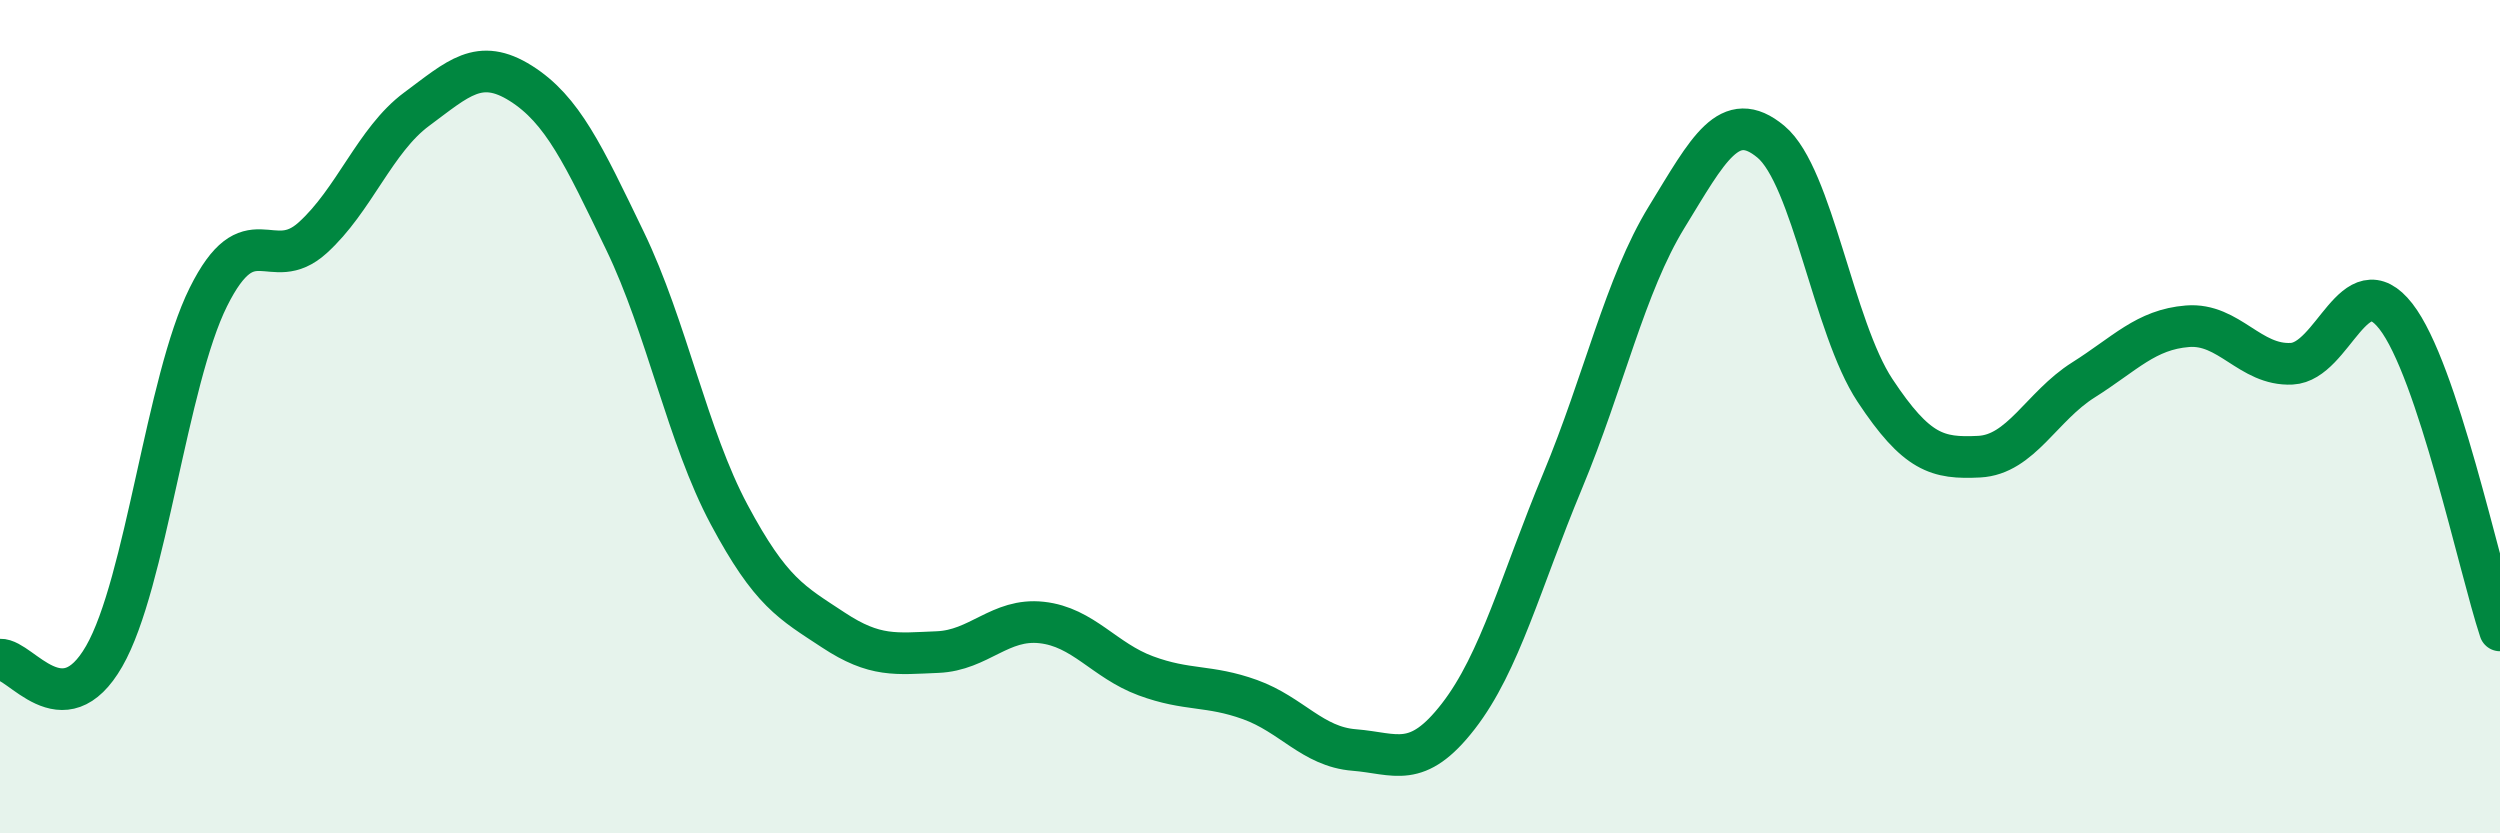
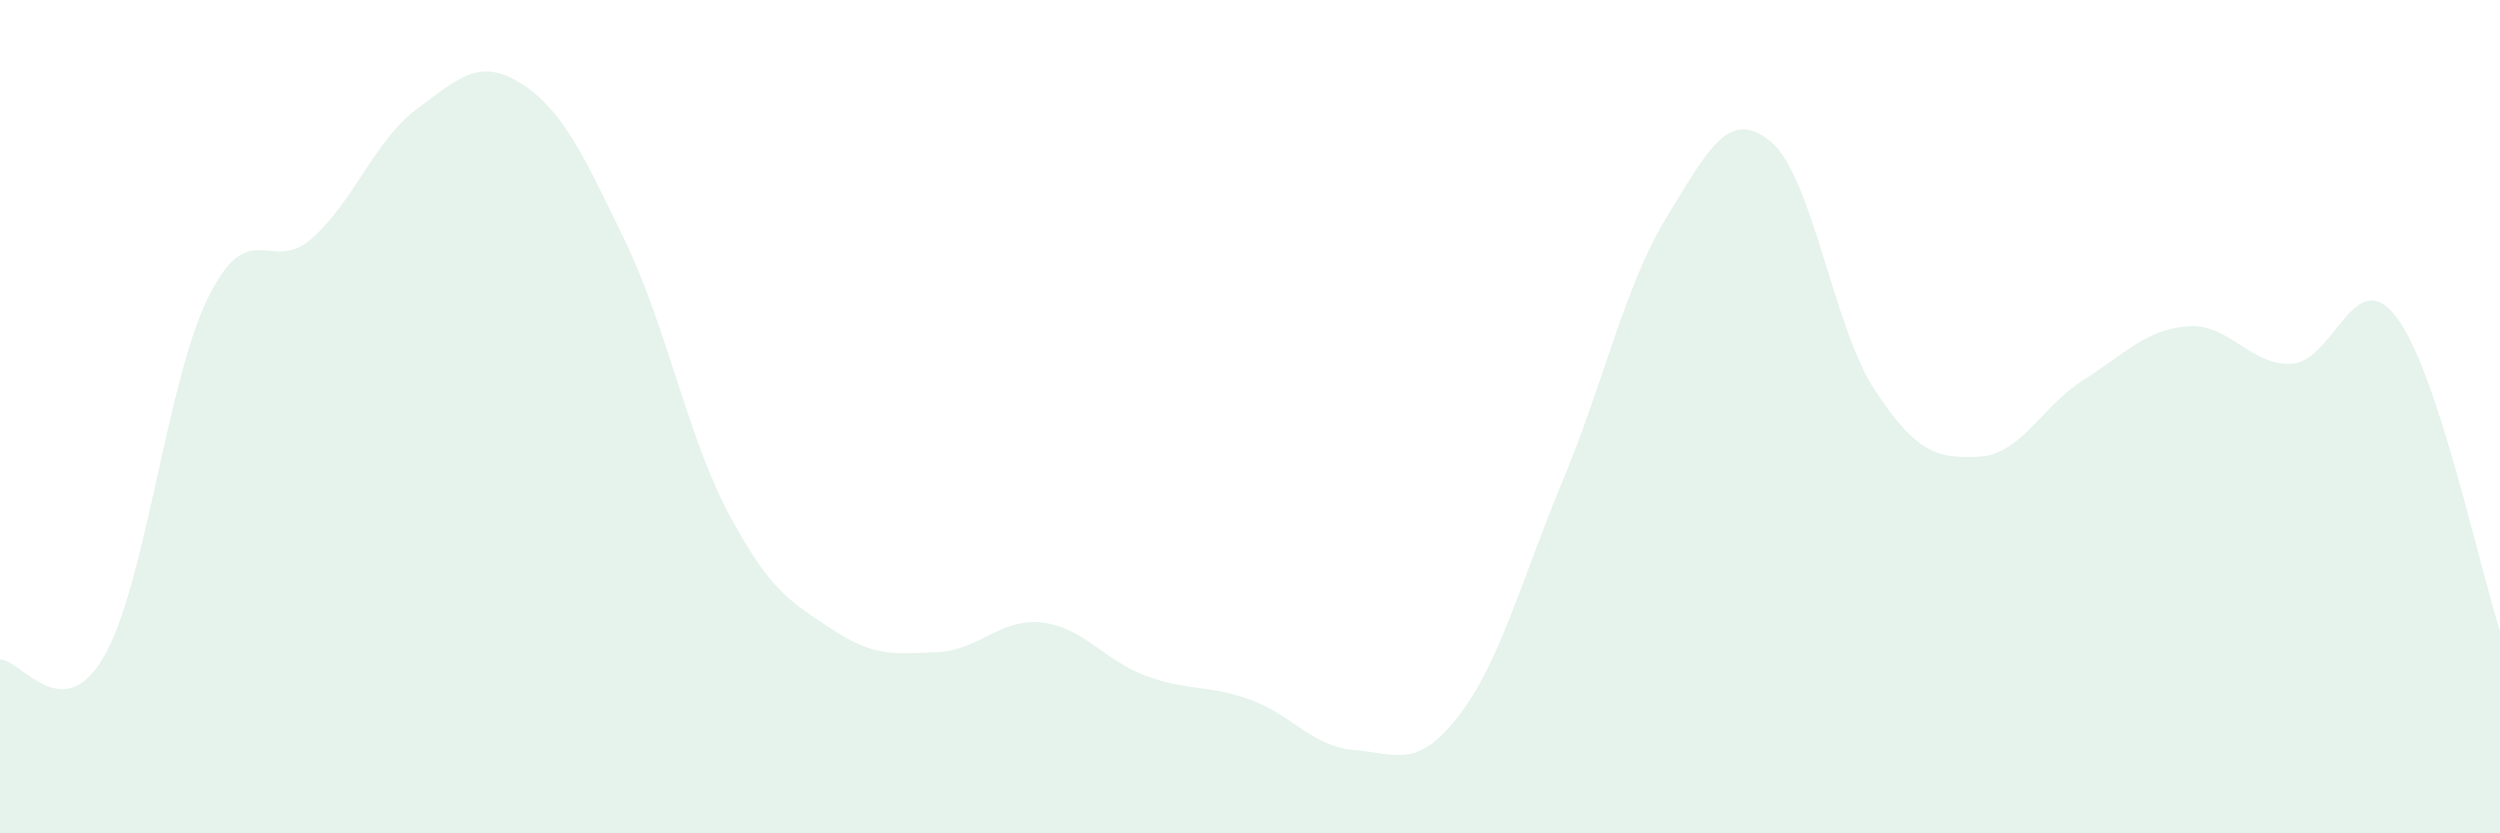
<svg xmlns="http://www.w3.org/2000/svg" width="60" height="20" viewBox="0 0 60 20">
  <path d="M 0,15.83 C 0.5,15.81 1.5,17.49 2.5,15.75 C 3.5,14.01 4,9.14 5,7.13 C 6,5.12 6.5,6.61 7.5,5.71 C 8.5,4.81 9,3.36 10,2.62 C 11,1.88 11.5,1.37 12.5,2 C 13.5,2.63 14,3.71 15,5.78 C 16,7.85 16.5,10.48 17.5,12.35 C 18.5,14.22 19,14.46 20,15.12 C 21,15.78 21.5,15.69 22.5,15.65 C 23.5,15.61 24,14.83 25,14.94 C 26,15.05 26.5,15.85 27.5,16.22 C 28.5,16.59 29,16.43 30,16.79 C 31,17.15 31.5,17.92 32.5,18 C 33.5,18.08 34,18.48 35,17.19 C 36,15.9 36.5,13.95 37.5,11.55 C 38.5,9.15 39,6.84 40,5.21 C 41,3.58 41.5,2.57 42.5,3.4 C 43.5,4.23 44,7.86 45,9.37 C 46,10.88 46.5,11.01 47.5,10.96 C 48.5,10.91 49,9.75 50,9.12 C 51,8.49 51.5,7.91 52.5,7.83 C 53.5,7.75 54,8.78 55,8.73 C 56,8.68 56.5,6.31 57.5,7.59 C 58.5,8.87 59.5,13.62 60,15.13L60 20L0 20Z" fill="#008740" opacity="0.1" stroke-linecap="round" stroke-linejoin="round" />
-   <path d="M 0,15.83 C 0.5,15.81 1.5,17.49 2.5,15.75 C 3.5,14.01 4,9.14 5,7.13 C 6,5.12 6.5,6.61 7.5,5.71 C 8.5,4.81 9,3.36 10,2.62 C 11,1.88 11.5,1.37 12.5,2 C 13.5,2.63 14,3.71 15,5.78 C 16,7.85 16.5,10.48 17.5,12.35 C 18.5,14.22 19,14.46 20,15.12 C 21,15.78 21.5,15.69 22.5,15.65 C 23.5,15.61 24,14.83 25,14.94 C 26,15.05 26.5,15.85 27.5,16.22 C 28.5,16.59 29,16.43 30,16.79 C 31,17.15 31.5,17.92 32.5,18 C 33.5,18.08 34,18.48 35,17.19 C 36,15.9 36.5,13.95 37.5,11.55 C 38.5,9.15 39,6.84 40,5.21 C 41,3.58 41.5,2.57 42.5,3.4 C 43.5,4.23 44,7.86 45,9.37 C 46,10.88 46.5,11.01 47.5,10.96 C 48.5,10.91 49,9.75 50,9.12 C 51,8.49 51.5,7.91 52.5,7.83 C 53.5,7.75 54,8.78 55,8.73 C 56,8.68 56.5,6.31 57.5,7.59 C 58.5,8.87 59.5,13.62 60,15.13" stroke="#008740" stroke-width="1" fill="none" stroke-linecap="round" stroke-linejoin="round" />
</svg>